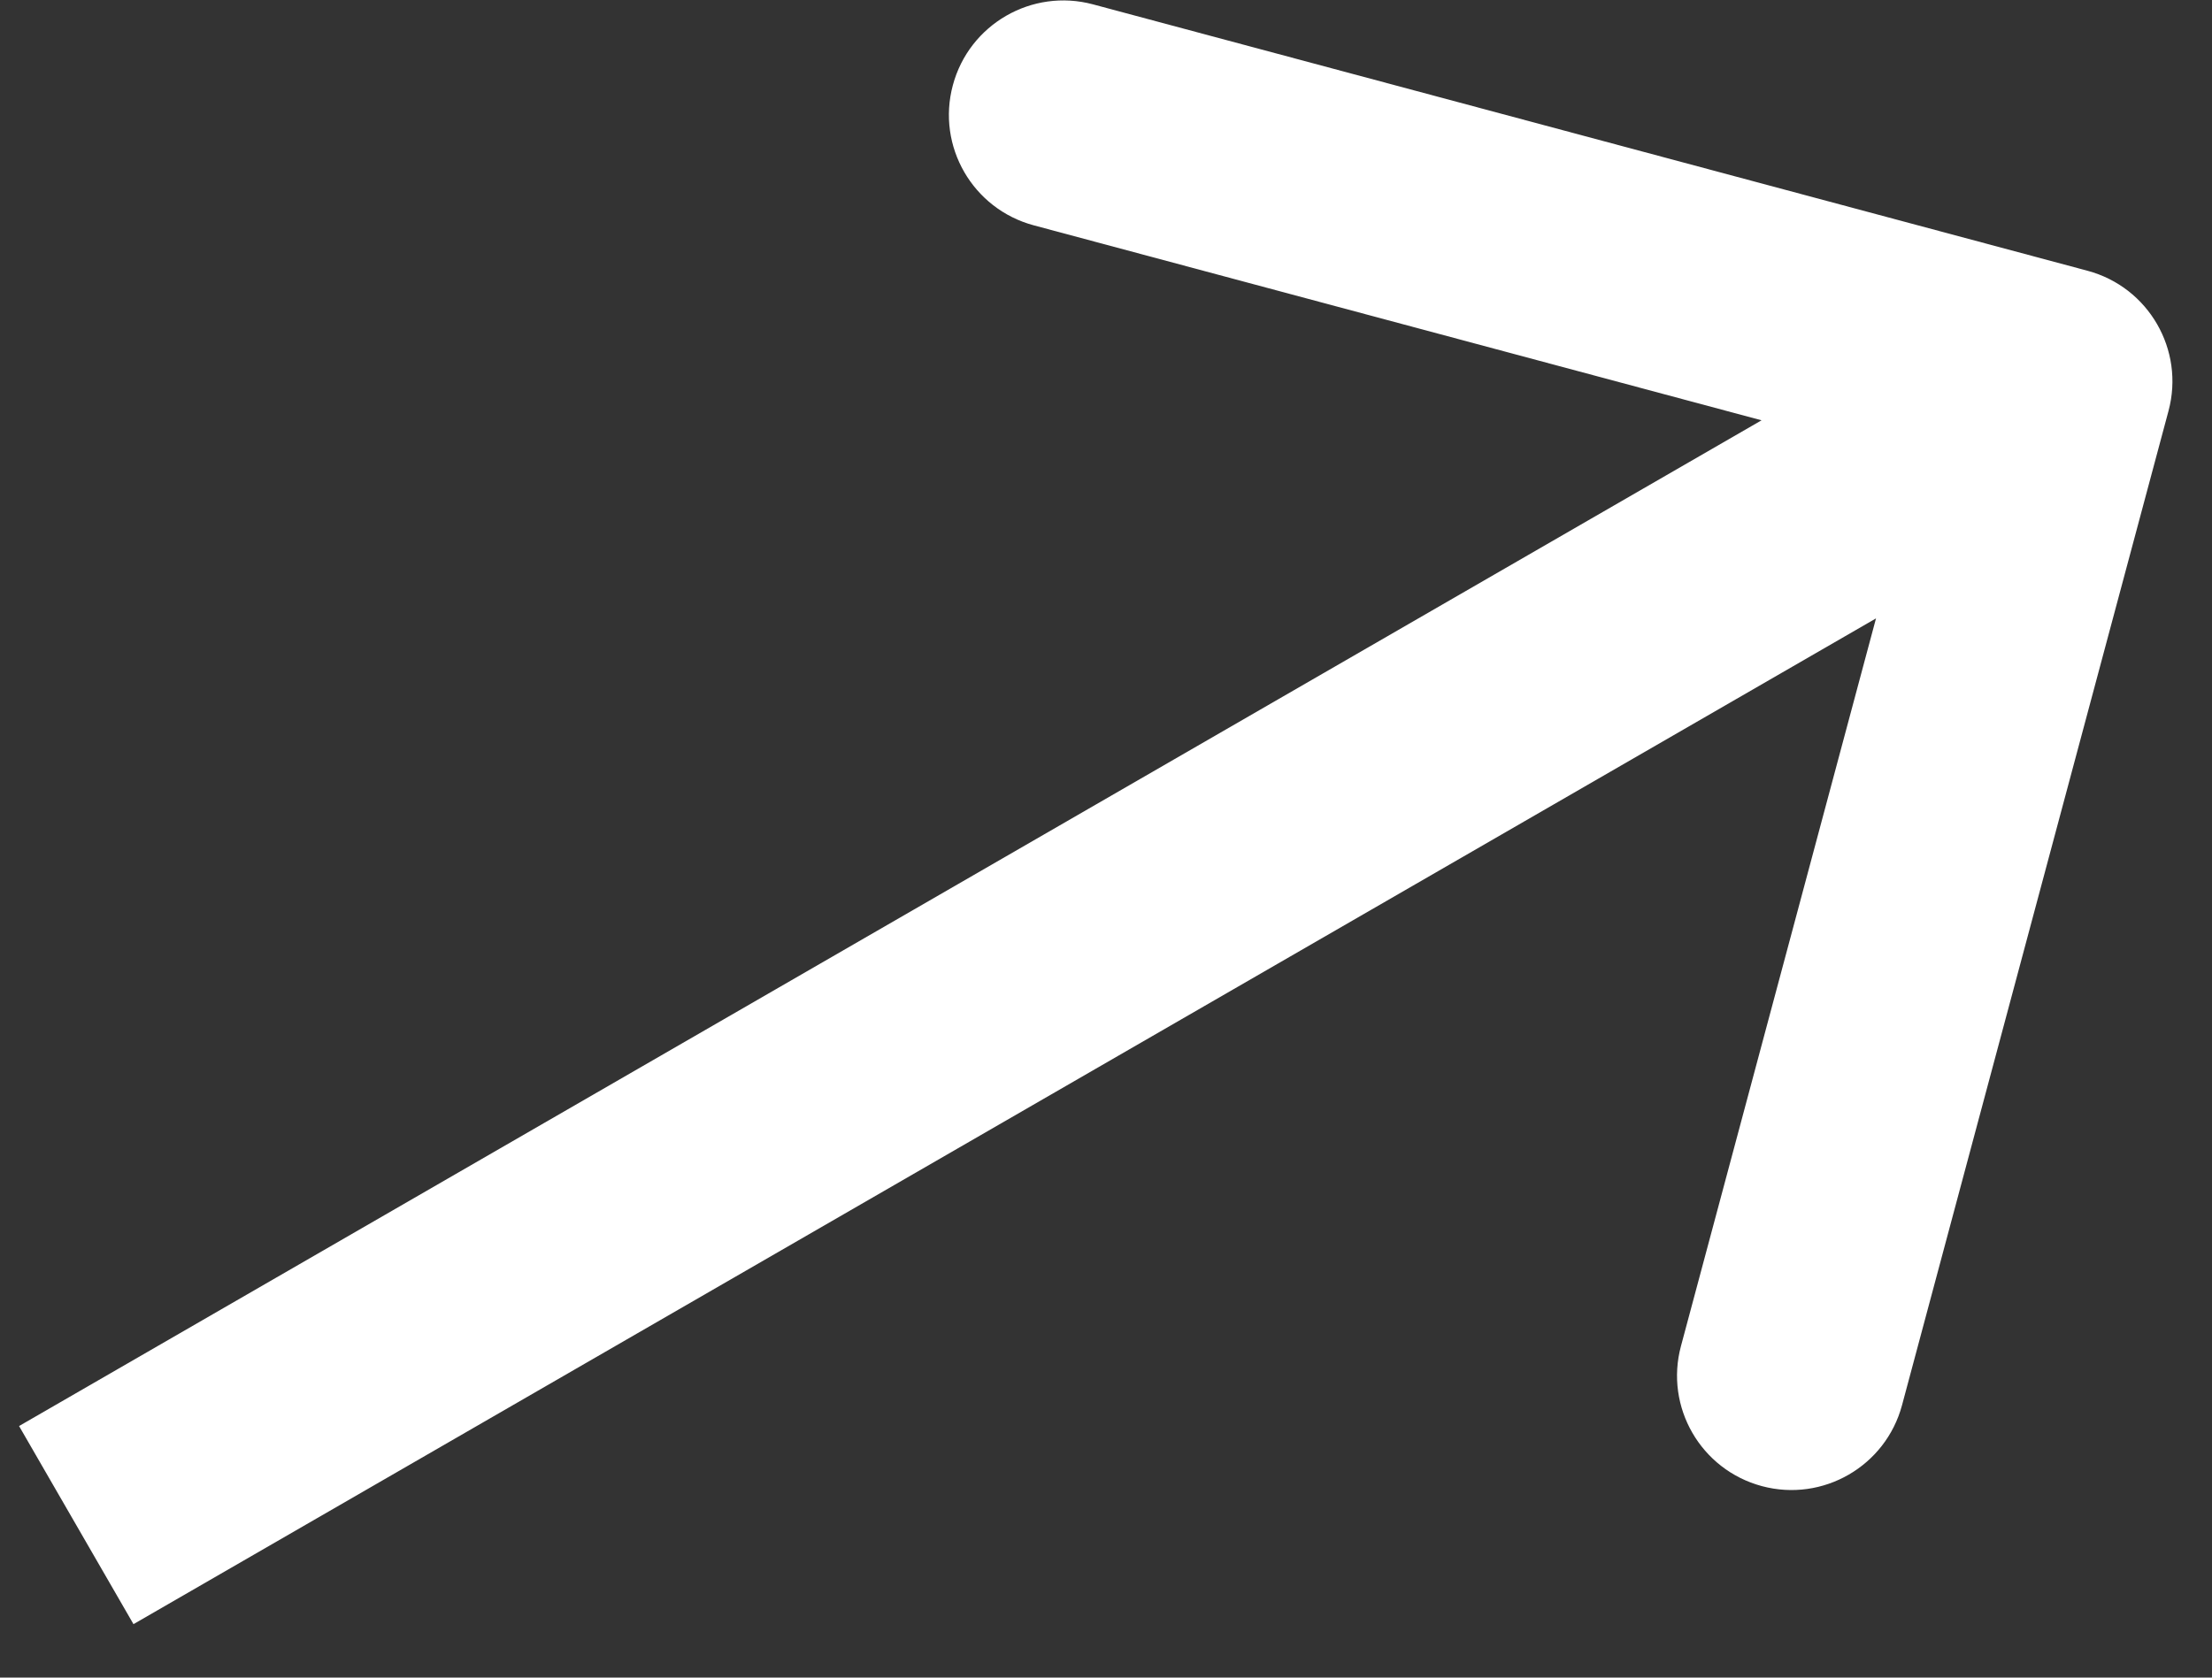
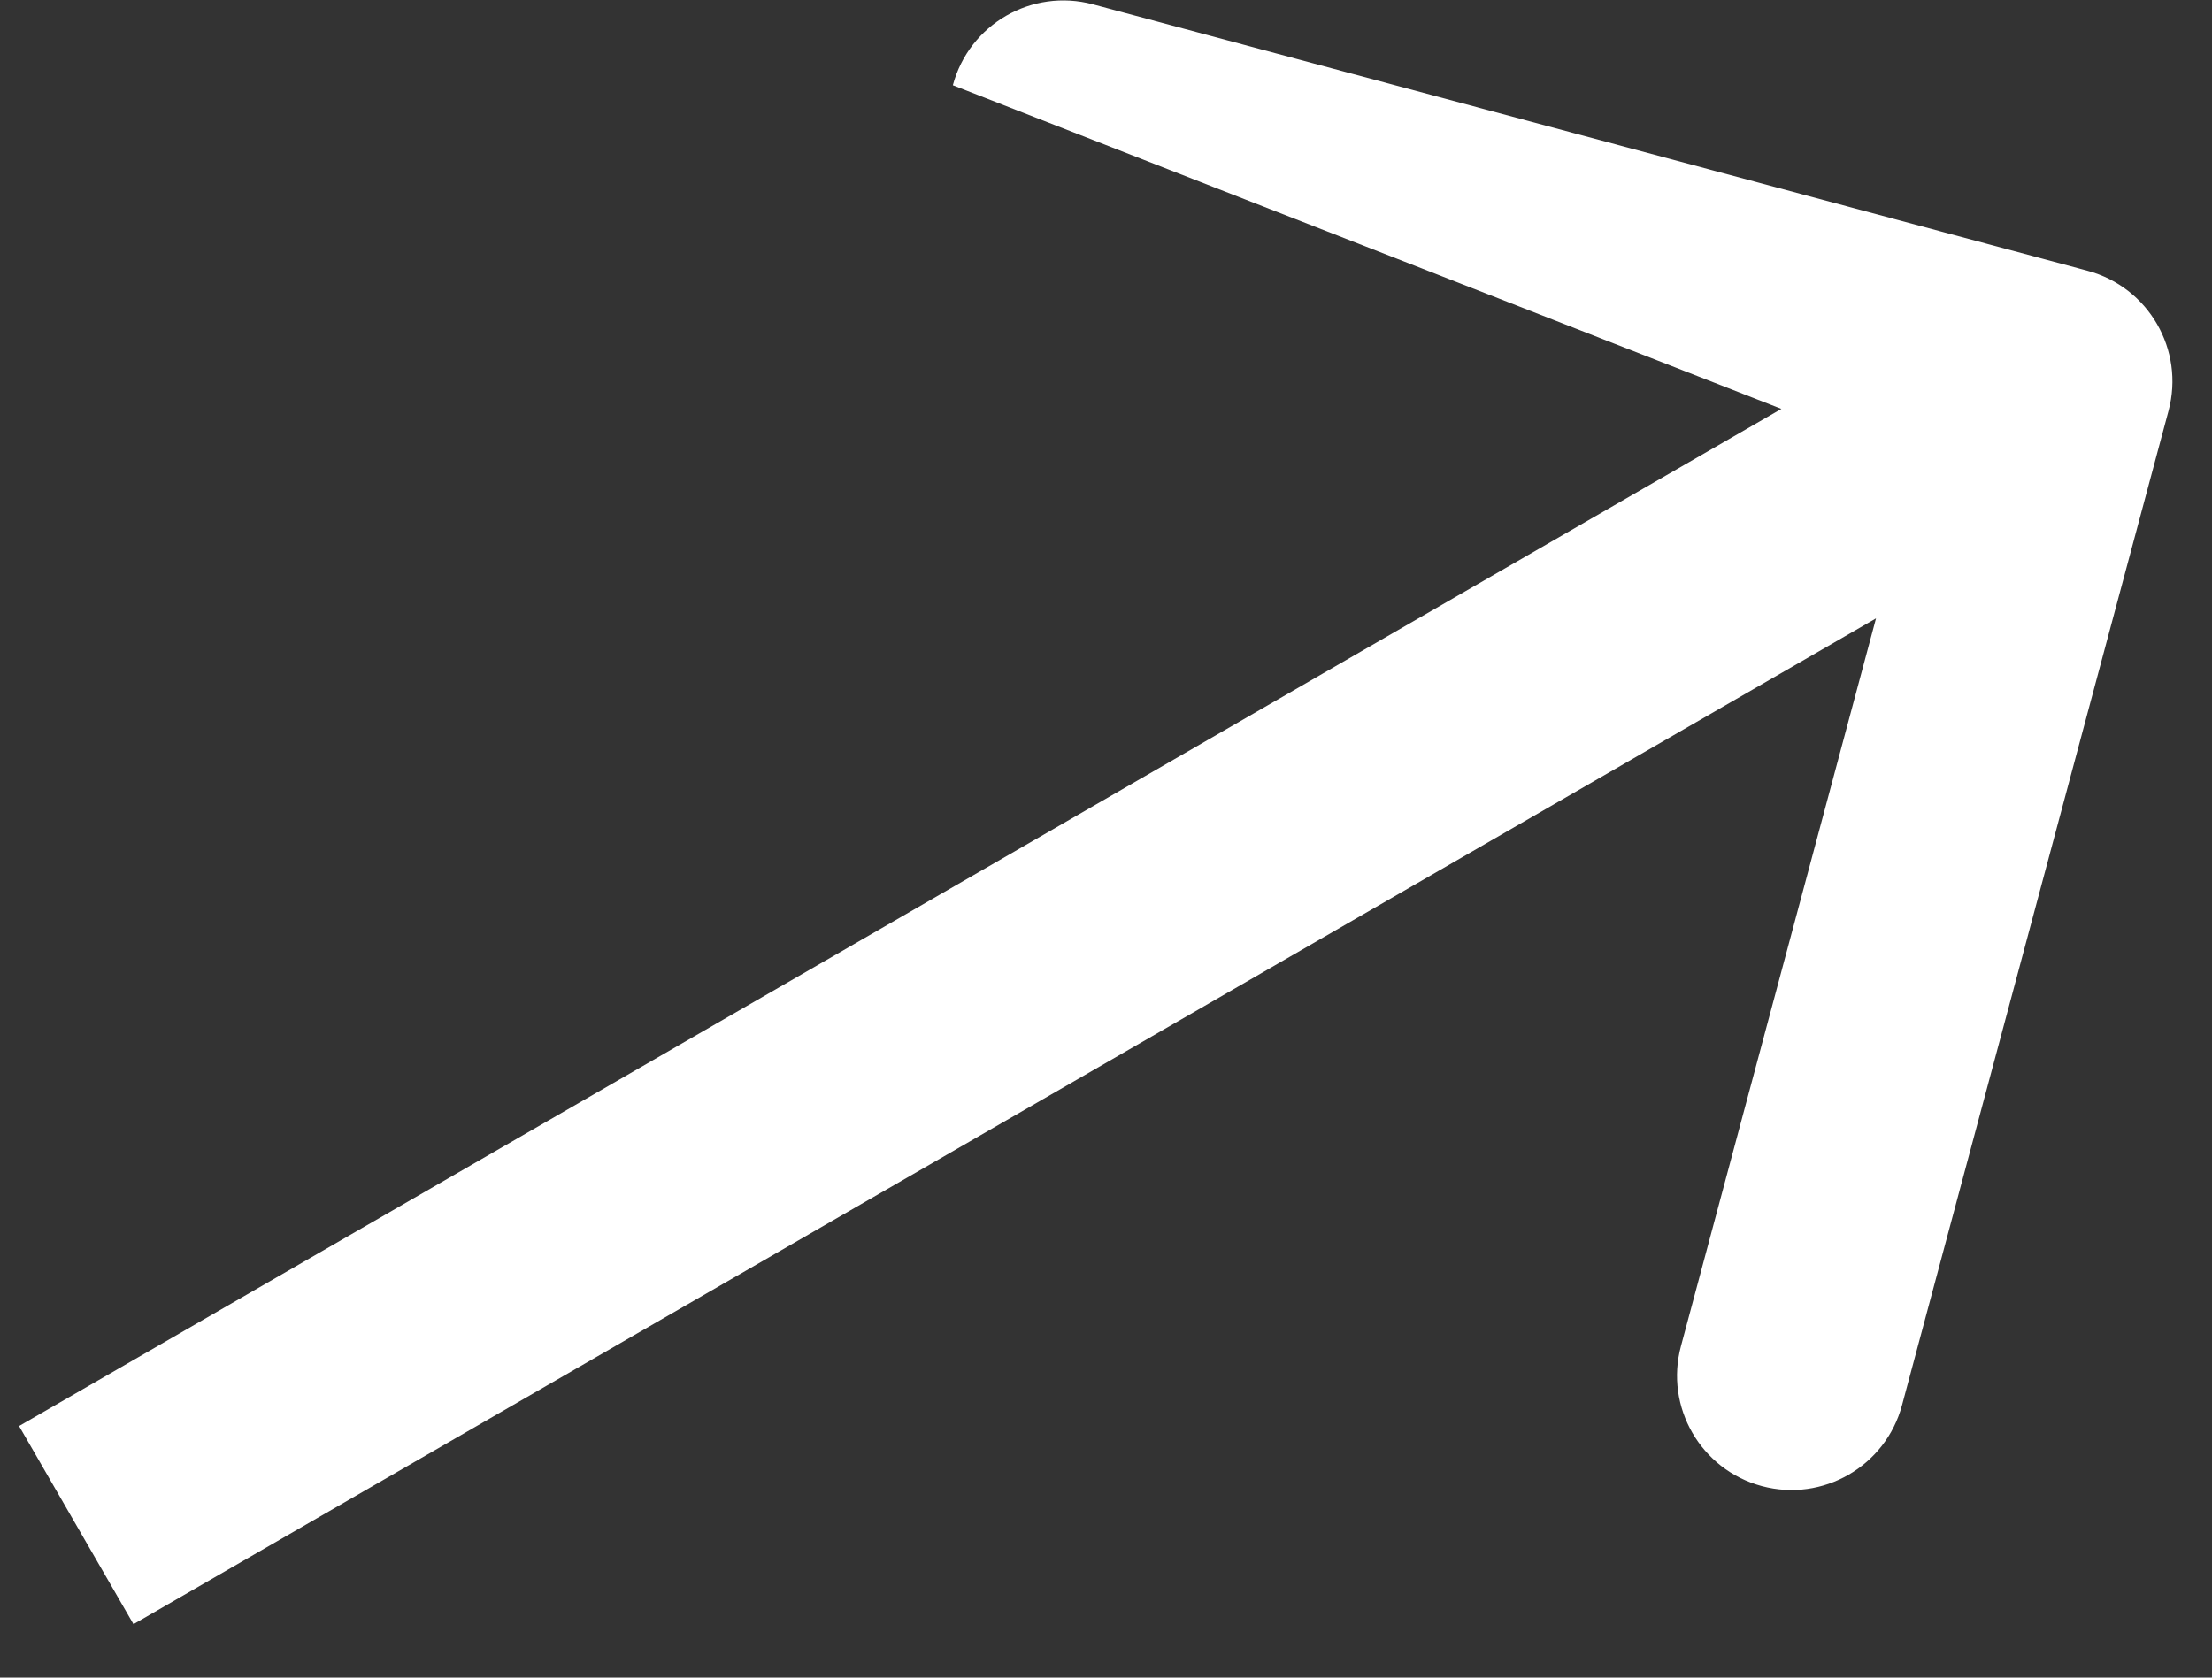
<svg xmlns="http://www.w3.org/2000/svg" width="29" height="22" viewBox="0 0 29 22" fill="none">
  <rect x="0" y="0" width="29" height="22" fill="#333333" stroke="none" />
-   <path d="M28.43 5.388C28.644 4.588 28.169 3.766 27.369 3.551L14.329 0.057C13.529 -0.157 12.706 0.318 12.492 1.118C12.277 1.918 12.752 2.74 13.553 2.955L25.144 6.061L22.038 17.652C21.823 18.452 22.298 19.274 23.099 19.489C23.899 19.703 24.721 19.228 24.936 18.428L28.43 5.388ZM1.75 21.299L27.731 6.299L26.231 3.701L0.25 18.701L1.75 21.299Z" fill="white" />
+   <path d="M28.43 5.388C28.644 4.588 28.169 3.766 27.369 3.551L14.329 0.057C13.529 -0.157 12.706 0.318 12.492 1.118L25.144 6.061L22.038 17.652C21.823 18.452 22.298 19.274 23.099 19.489C23.899 19.703 24.721 19.228 24.936 18.428L28.43 5.388ZM1.75 21.299L27.731 6.299L26.231 3.701L0.25 18.701L1.75 21.299Z" fill="white" />
</svg>